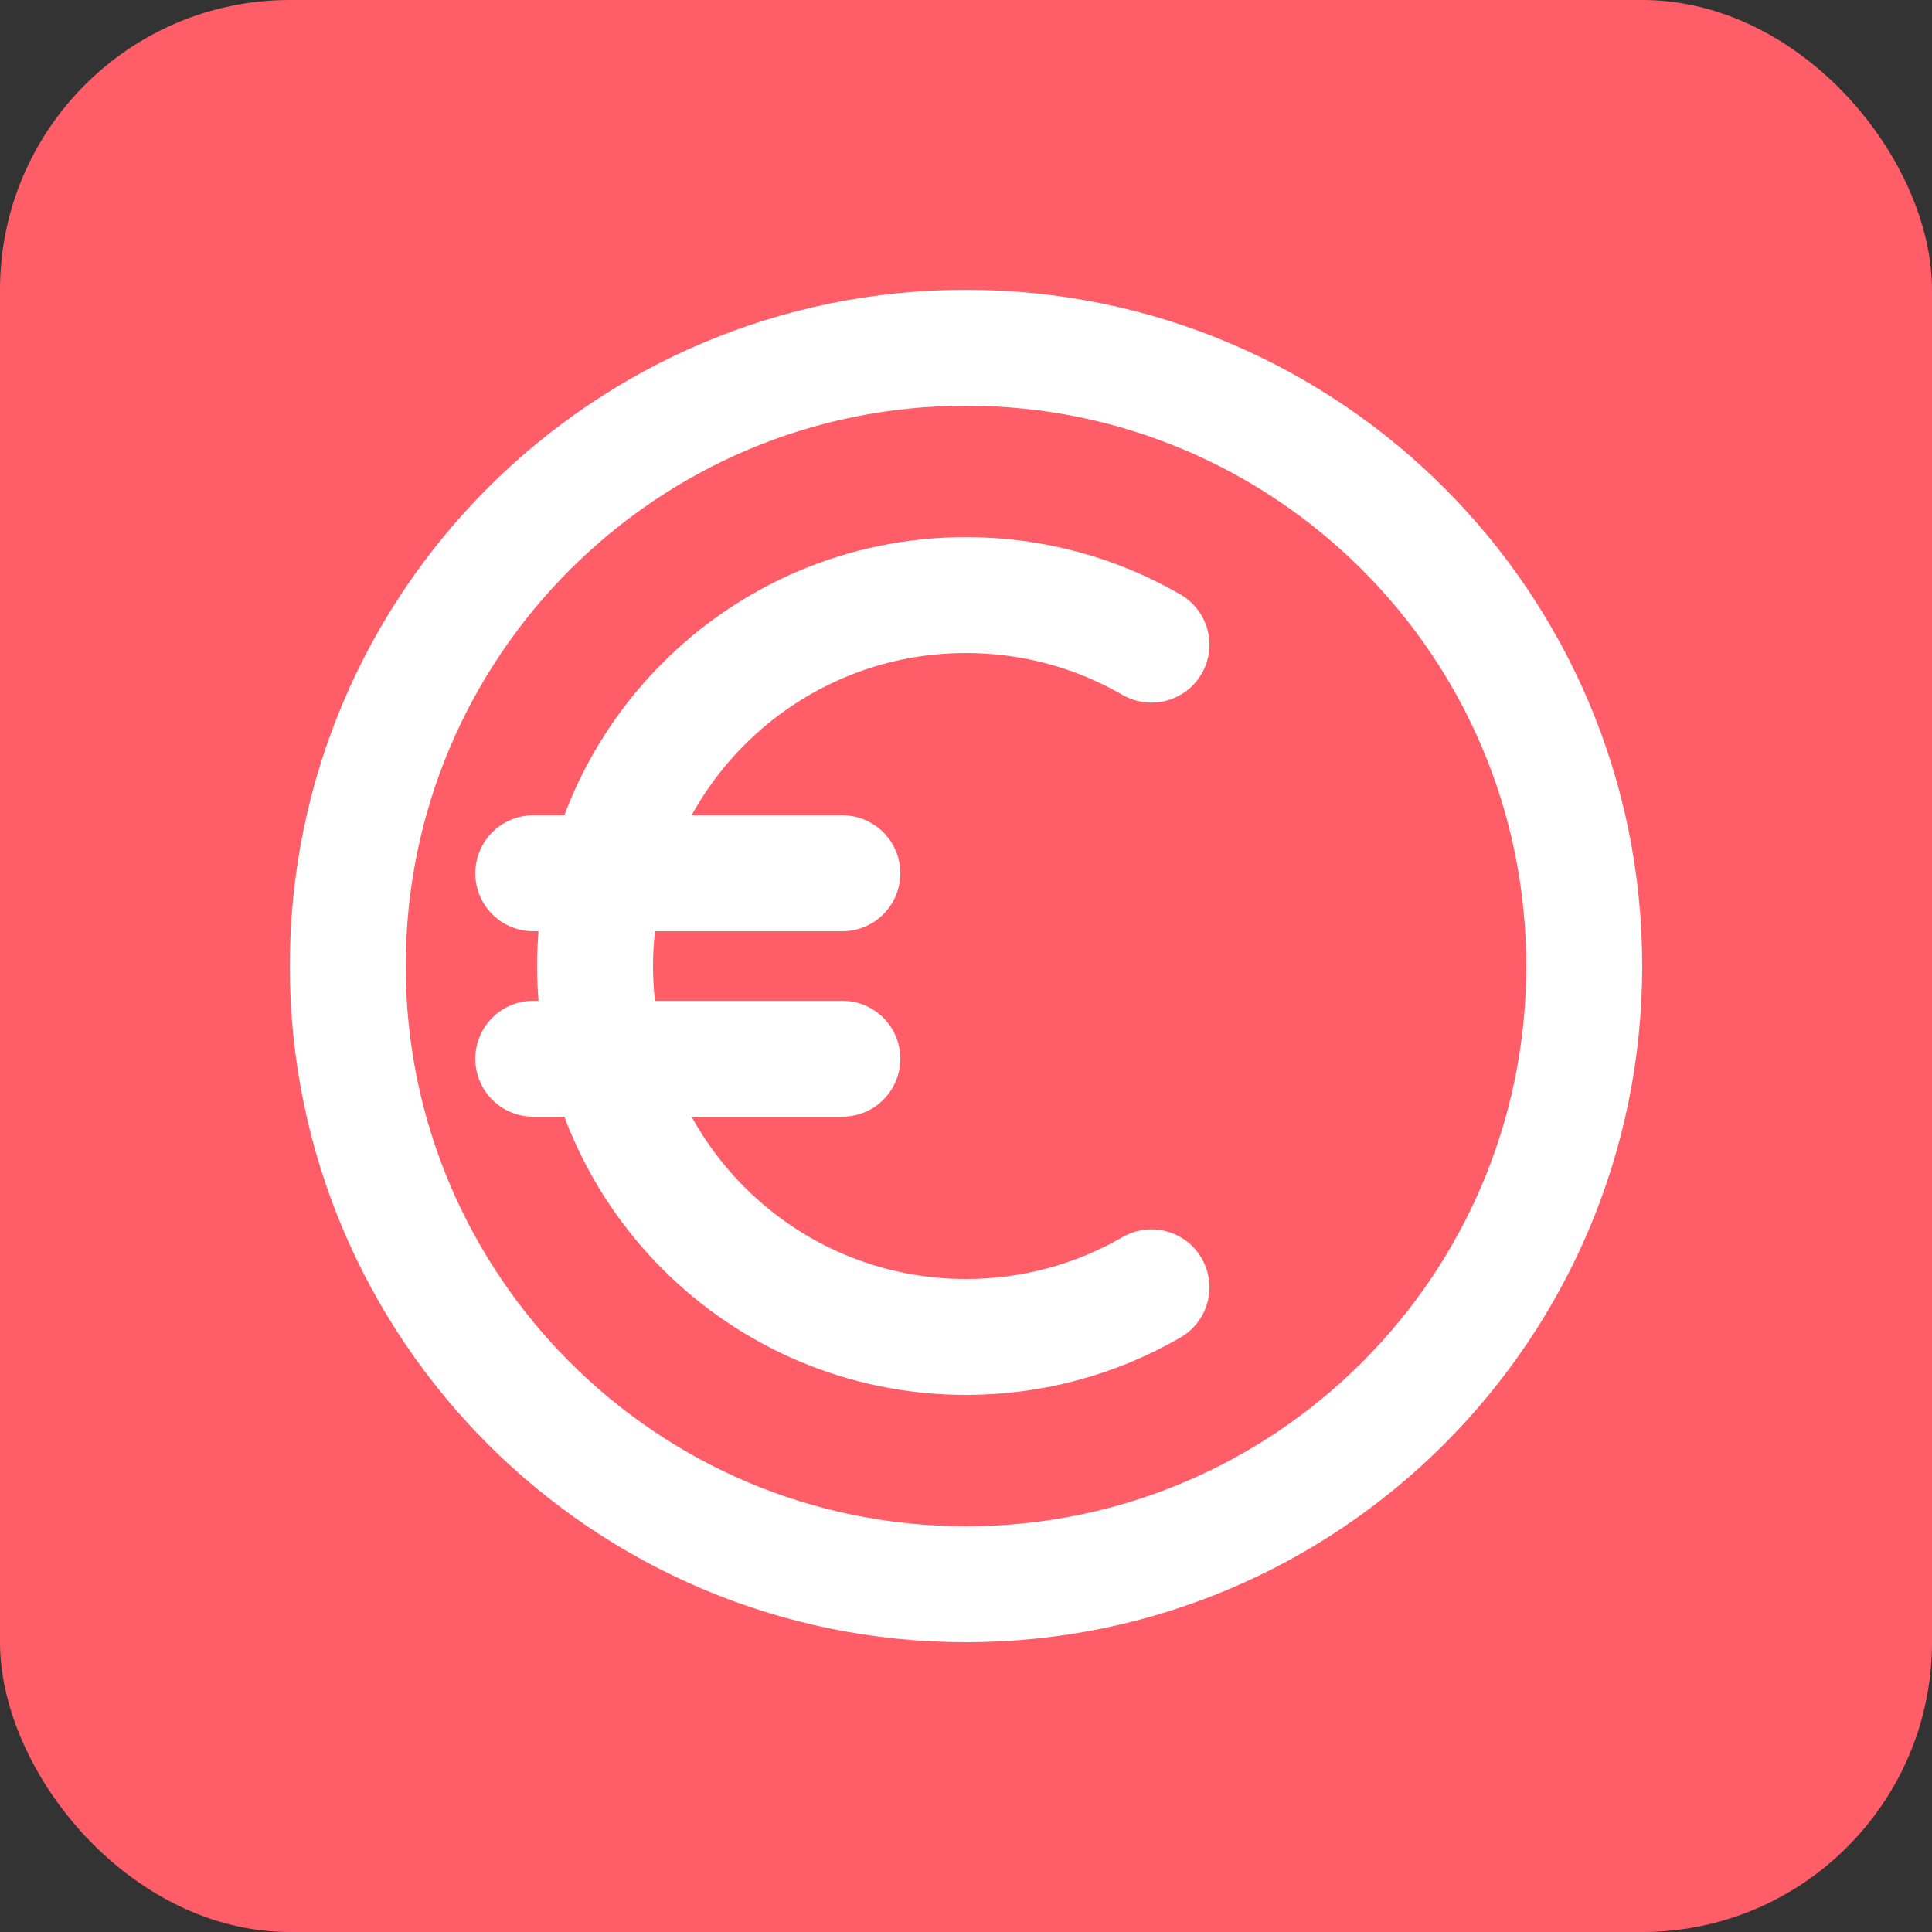
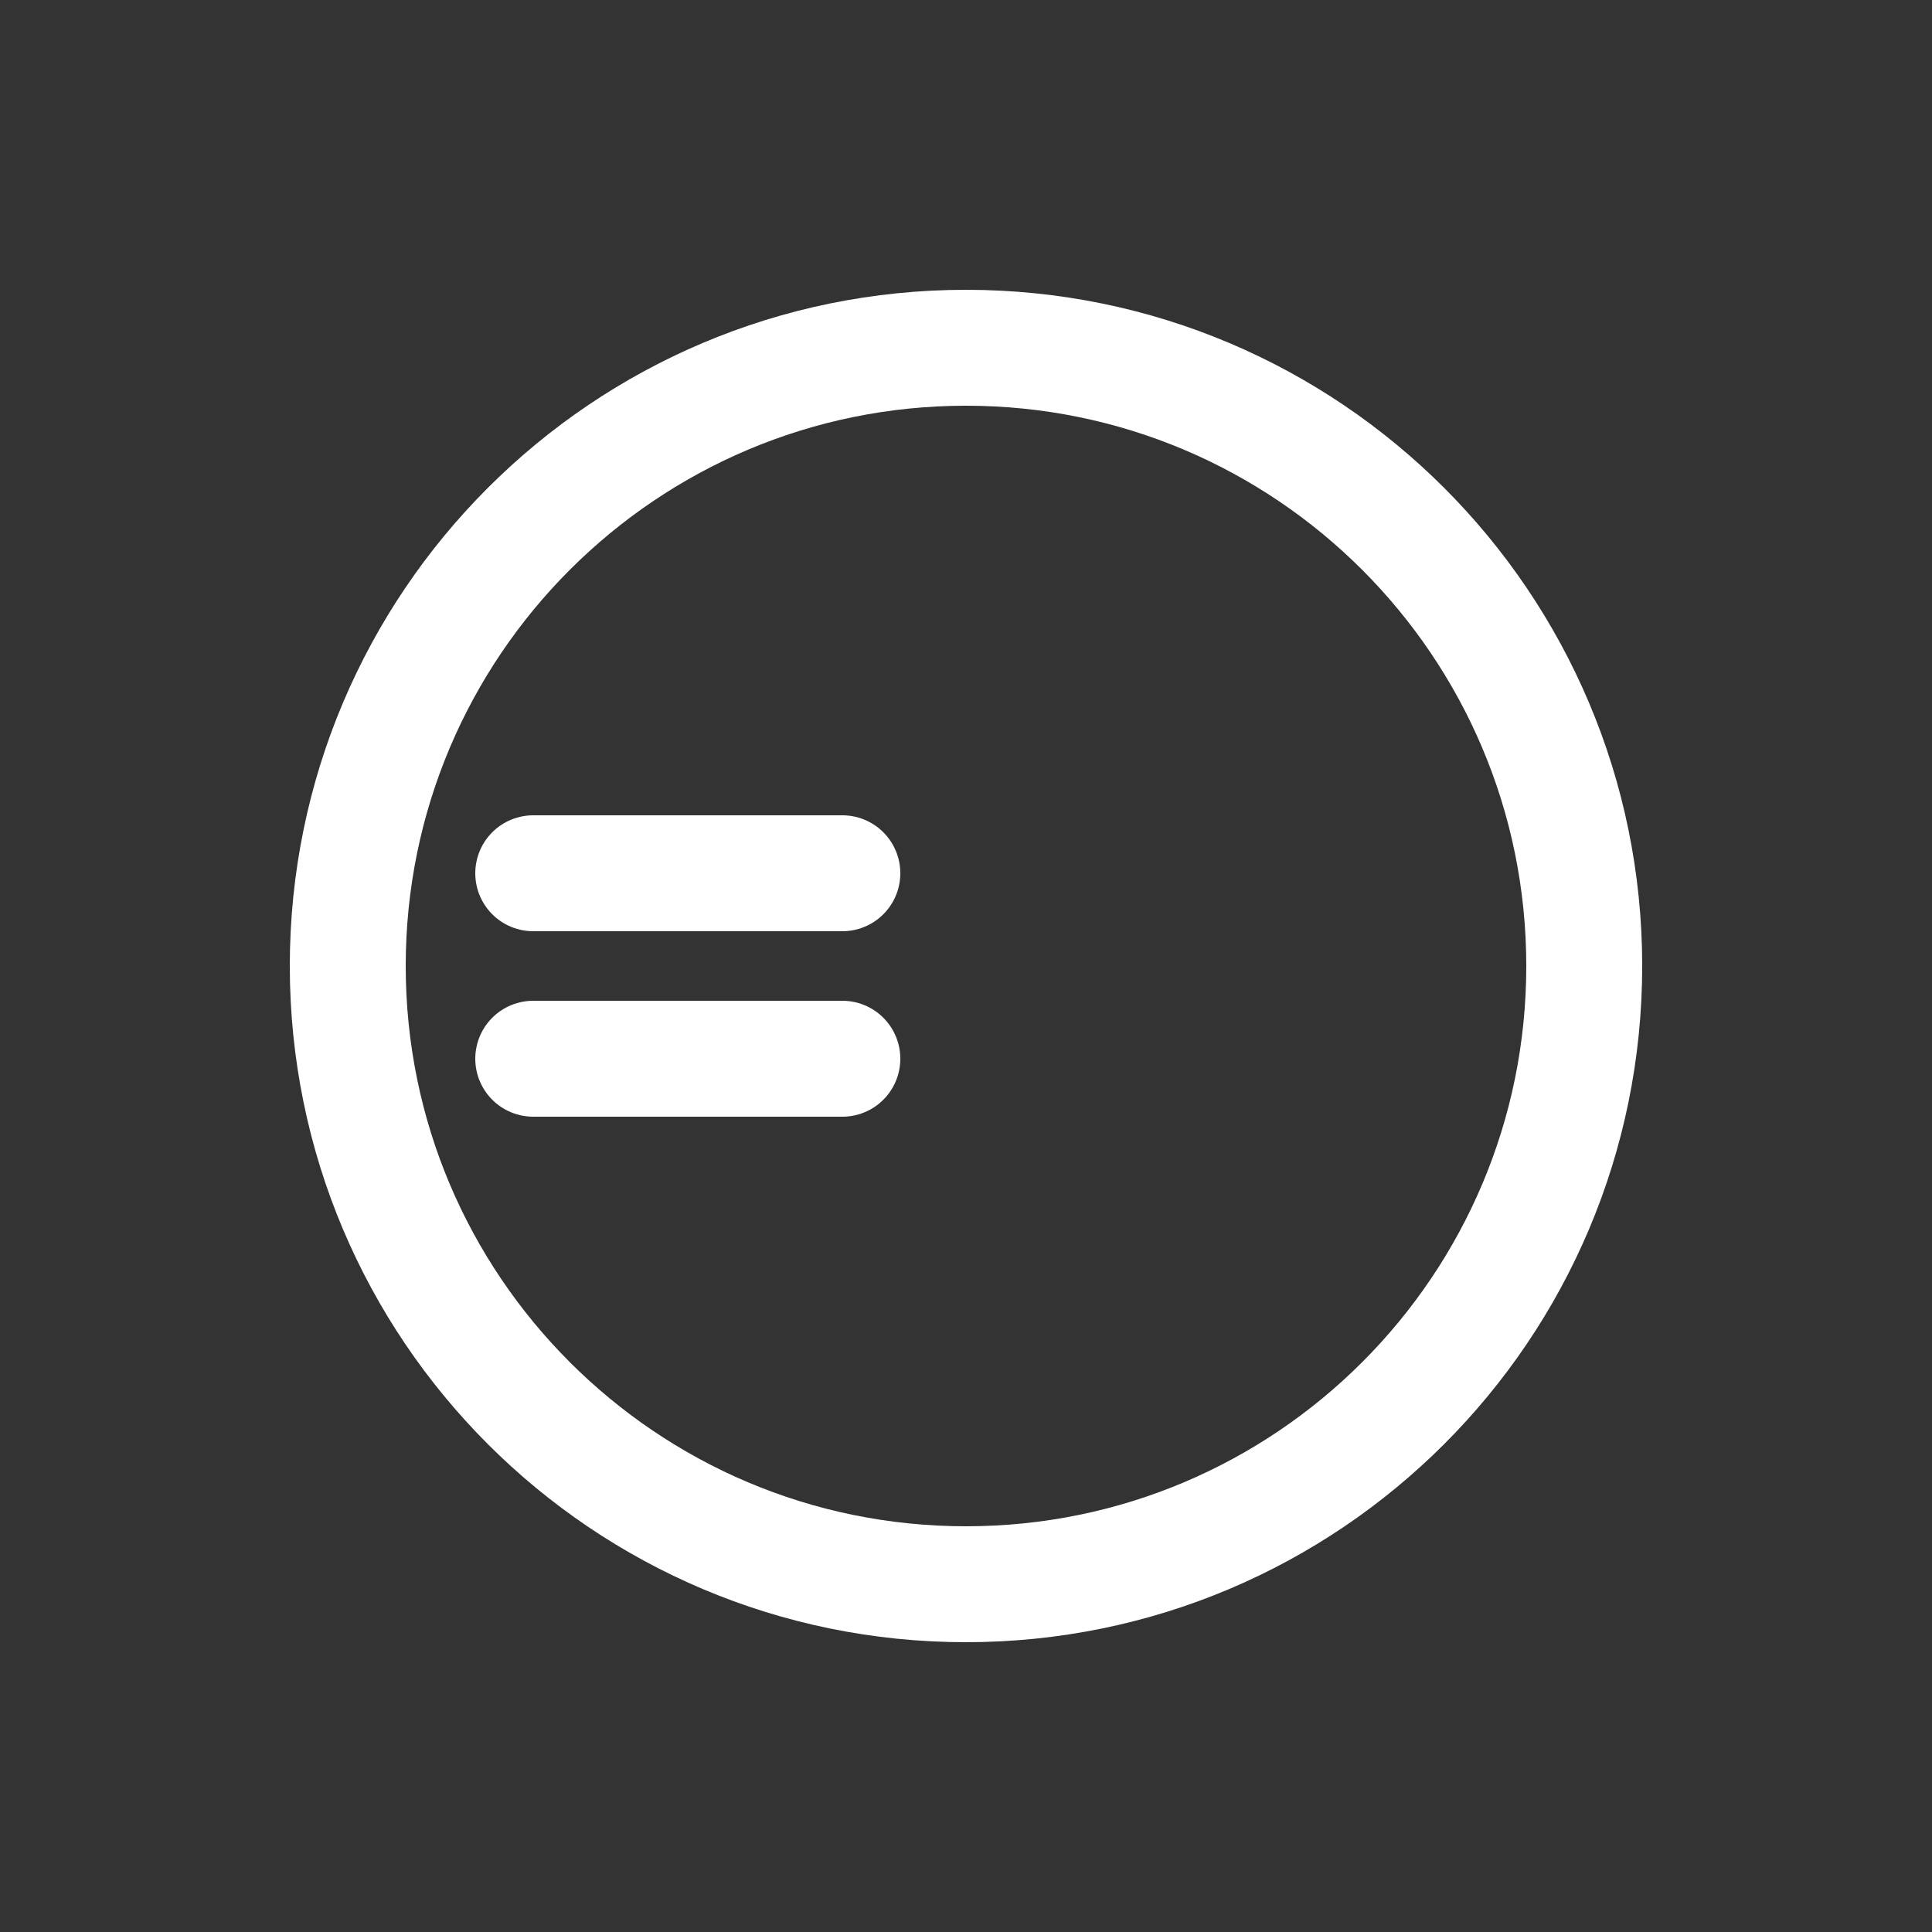
<svg xmlns="http://www.w3.org/2000/svg" width="100" height="100" viewBox="0 0 100 100" fill="none">
  <rect x="0" y="0" width="100" height="100" fill="#333333" stroke="none" />
-   <rect width="100" height="100" rx="15" fill="#FF5E69" />
  <path d="M50 82C67.673 82 82 67.673 82 50C82 32.327 67.673 18 50 18C32.327 18 18 32.327 18 50C18 67.673 32.327 82 50 82Z" stroke="white" stroke-width="6" />
-   <path d="M59.6 33.368C56.776 31.735 53.497 30.8 50 30.8C39.396 30.8 30.8 39.396 30.8 50C30.8 60.604 39.396 69.2 50 69.2C53.497 69.2 56.776 68.265 59.6 66.631" stroke="white" stroke-width="6" stroke-linecap="round" />
  <path d="M27.6 45.2H43.6" stroke="white" stroke-width="6" stroke-linecap="round" />
  <path d="M27.6 54.8H43.6" stroke="white" stroke-width="6" stroke-linecap="round" />
</svg>